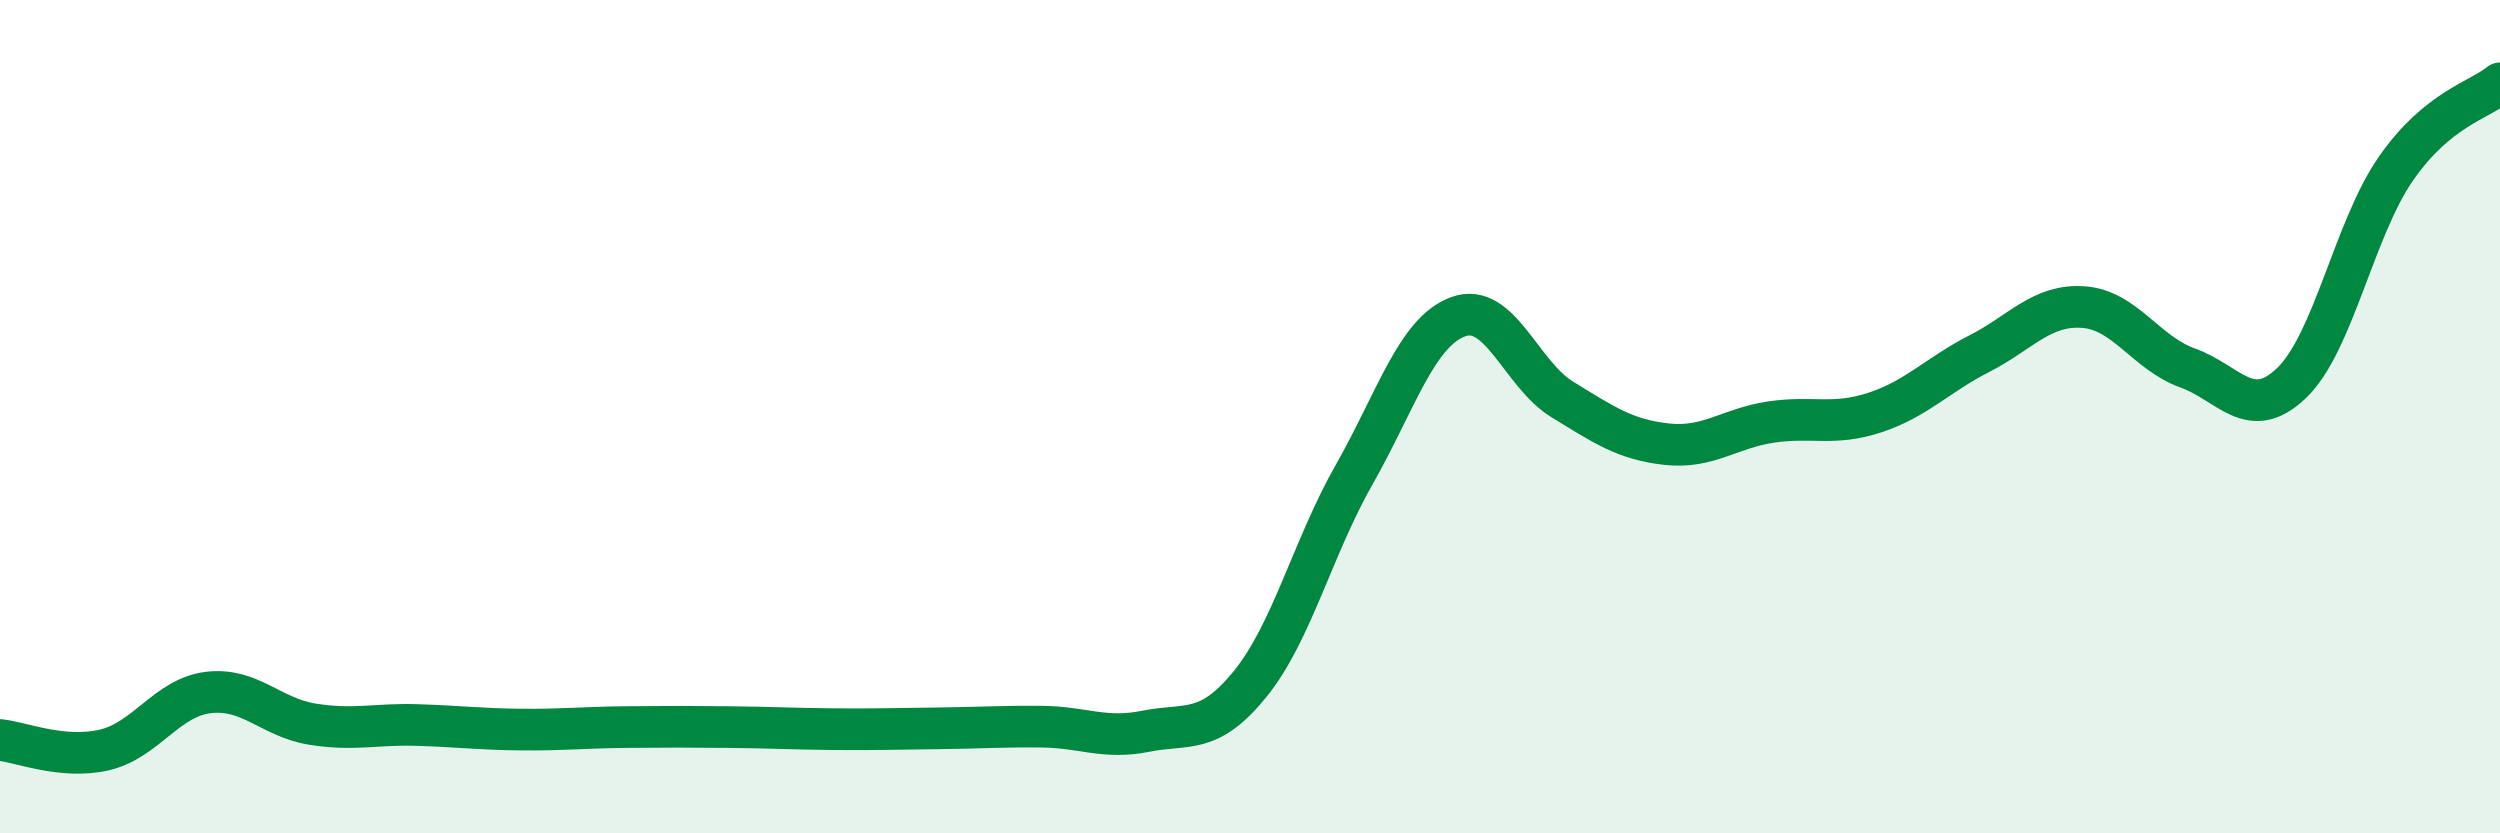
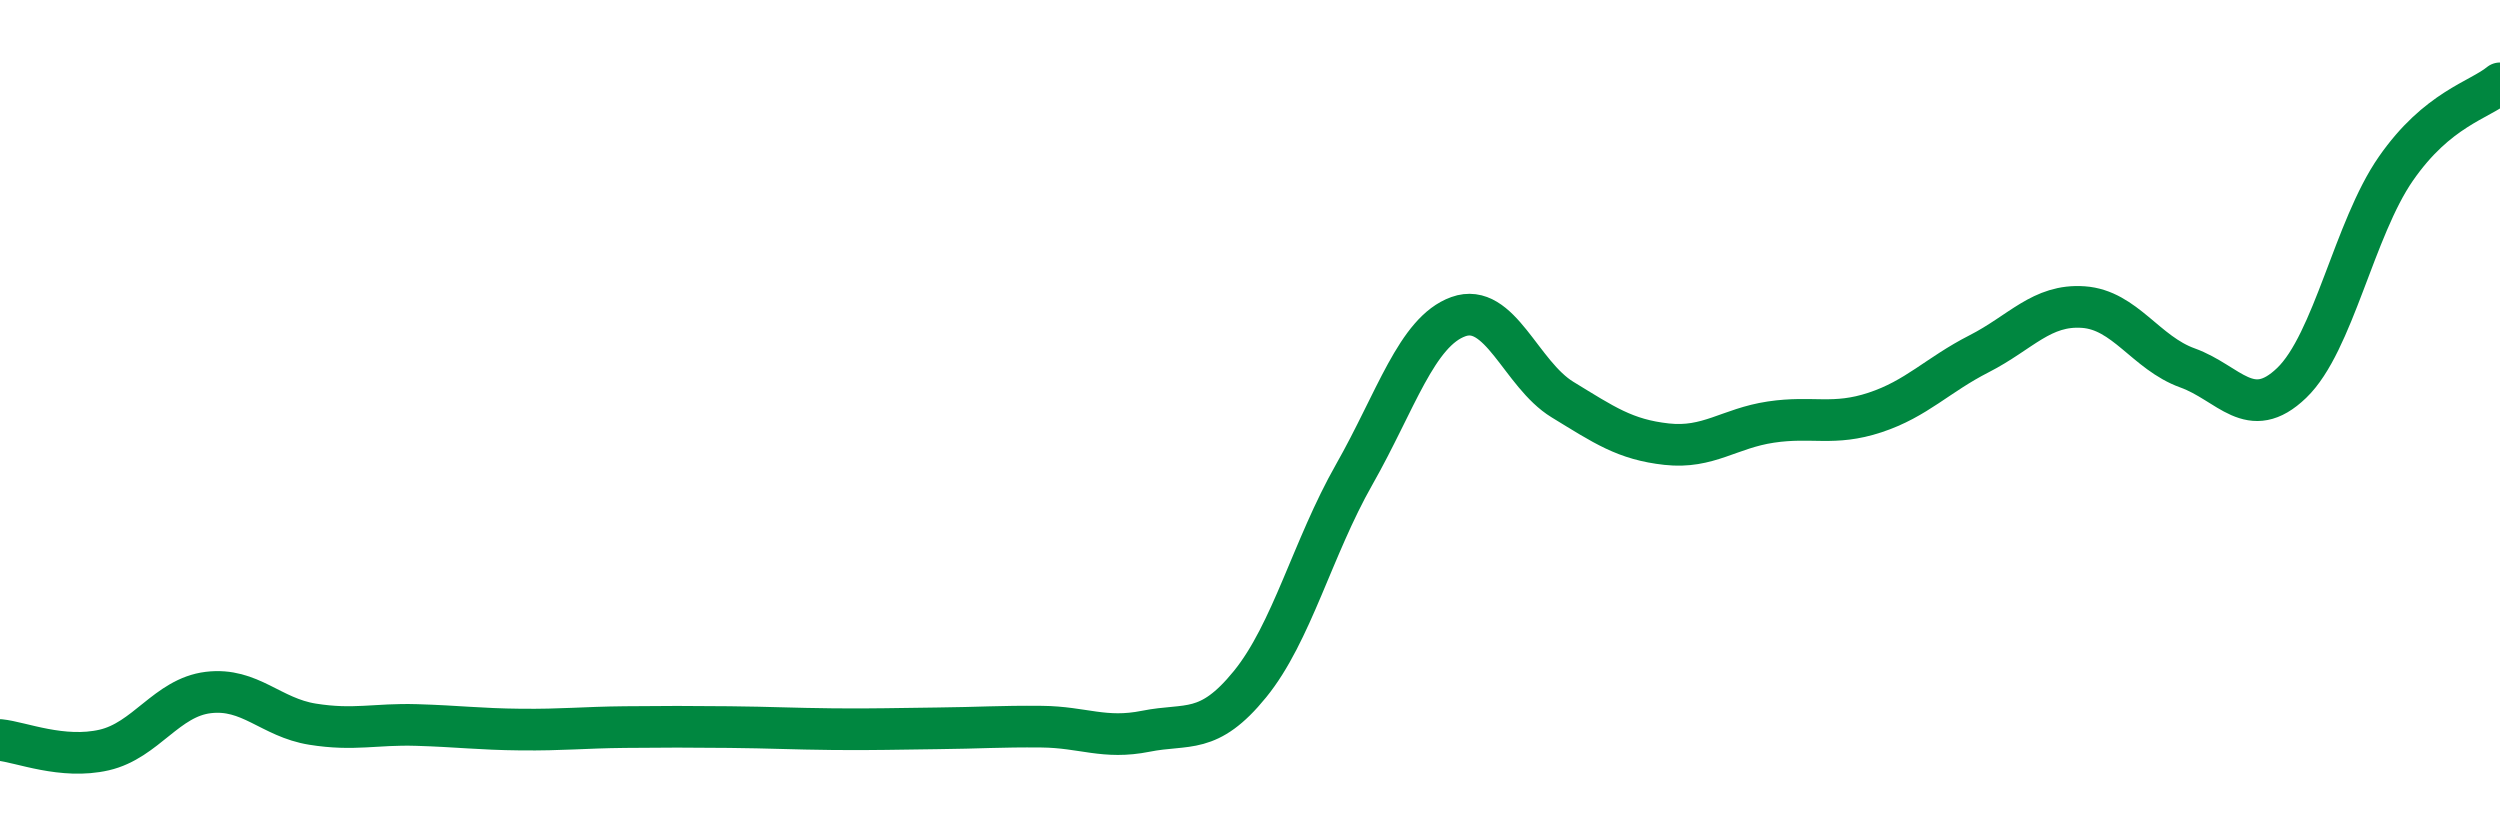
<svg xmlns="http://www.w3.org/2000/svg" width="60" height="20" viewBox="0 0 60 20">
-   <path d="M 0,17.76 C 0.5,17.81 1.5,18.23 2.5,18 C 3.5,17.77 4,16.74 5,16.62 C 6,16.5 6.5,17.22 7.5,17.38 C 8.5,17.54 9,17.37 10,17.4 C 11,17.43 11.5,17.5 12.5,17.51 C 13.5,17.52 14,17.46 15,17.45 C 16,17.44 16.5,17.44 17.5,17.45 C 18.5,17.46 19,17.49 20,17.5 C 21,17.51 21.5,17.49 22.5,17.48 C 23.5,17.47 24,17.43 25,17.44 C 26,17.45 26.5,17.75 27.5,17.55 C 28.5,17.35 29,17.65 30,16.42 C 31,15.19 31.5,13.15 32.5,11.39 C 33.5,9.63 34,7.96 35,7.6 C 36,7.24 36.5,8.98 37.5,9.59 C 38.5,10.2 39,10.55 40,10.66 C 41,10.77 41.5,10.28 42.5,10.13 C 43.5,9.98 44,10.23 45,9.9 C 46,9.57 46.5,9 47.5,8.49 C 48.5,7.98 49,7.3 50,7.37 C 51,7.44 51.5,8.47 52.5,8.83 C 53.5,9.19 54,10.15 55,9.19 C 56,8.23 56.5,5.49 57.5,4.05 C 58.5,2.61 59.5,2.41 60,2L60 20L0 20Z" fill="#008740" opacity="0.1" stroke-linecap="round" stroke-linejoin="round" />
  <path d="M 0,17.76 C 0.5,17.81 1.5,18.23 2.5,18 C 3.5,17.77 4,16.74 5,16.62 C 6,16.5 6.5,17.22 7.5,17.38 C 8.5,17.54 9,17.37 10,17.4 C 11,17.43 11.5,17.5 12.5,17.51 C 13.5,17.52 14,17.46 15,17.45 C 16,17.44 16.5,17.44 17.5,17.45 C 18.5,17.46 19,17.49 20,17.5 C 21,17.51 21.5,17.49 22.5,17.48 C 23.5,17.47 24,17.43 25,17.44 C 26,17.45 26.5,17.75 27.5,17.55 C 28.5,17.35 29,17.65 30,16.42 C 31,15.19 31.5,13.15 32.5,11.39 C 33.5,9.63 34,7.96 35,7.6 C 36,7.24 36.5,8.98 37.5,9.59 C 38.5,10.2 39,10.55 40,10.66 C 41,10.77 41.5,10.28 42.5,10.13 C 43.5,9.98 44,10.23 45,9.9 C 46,9.57 46.5,9 47.5,8.49 C 48.5,7.98 49,7.3 50,7.37 C 51,7.44 51.5,8.47 52.5,8.83 C 53.5,9.19 54,10.15 55,9.19 C 56,8.23 56.5,5.49 57.5,4.05 C 58.5,2.61 59.5,2.41 60,2" stroke="#008740" stroke-width="1" fill="none" stroke-linecap="round" stroke-linejoin="round" />
</svg>